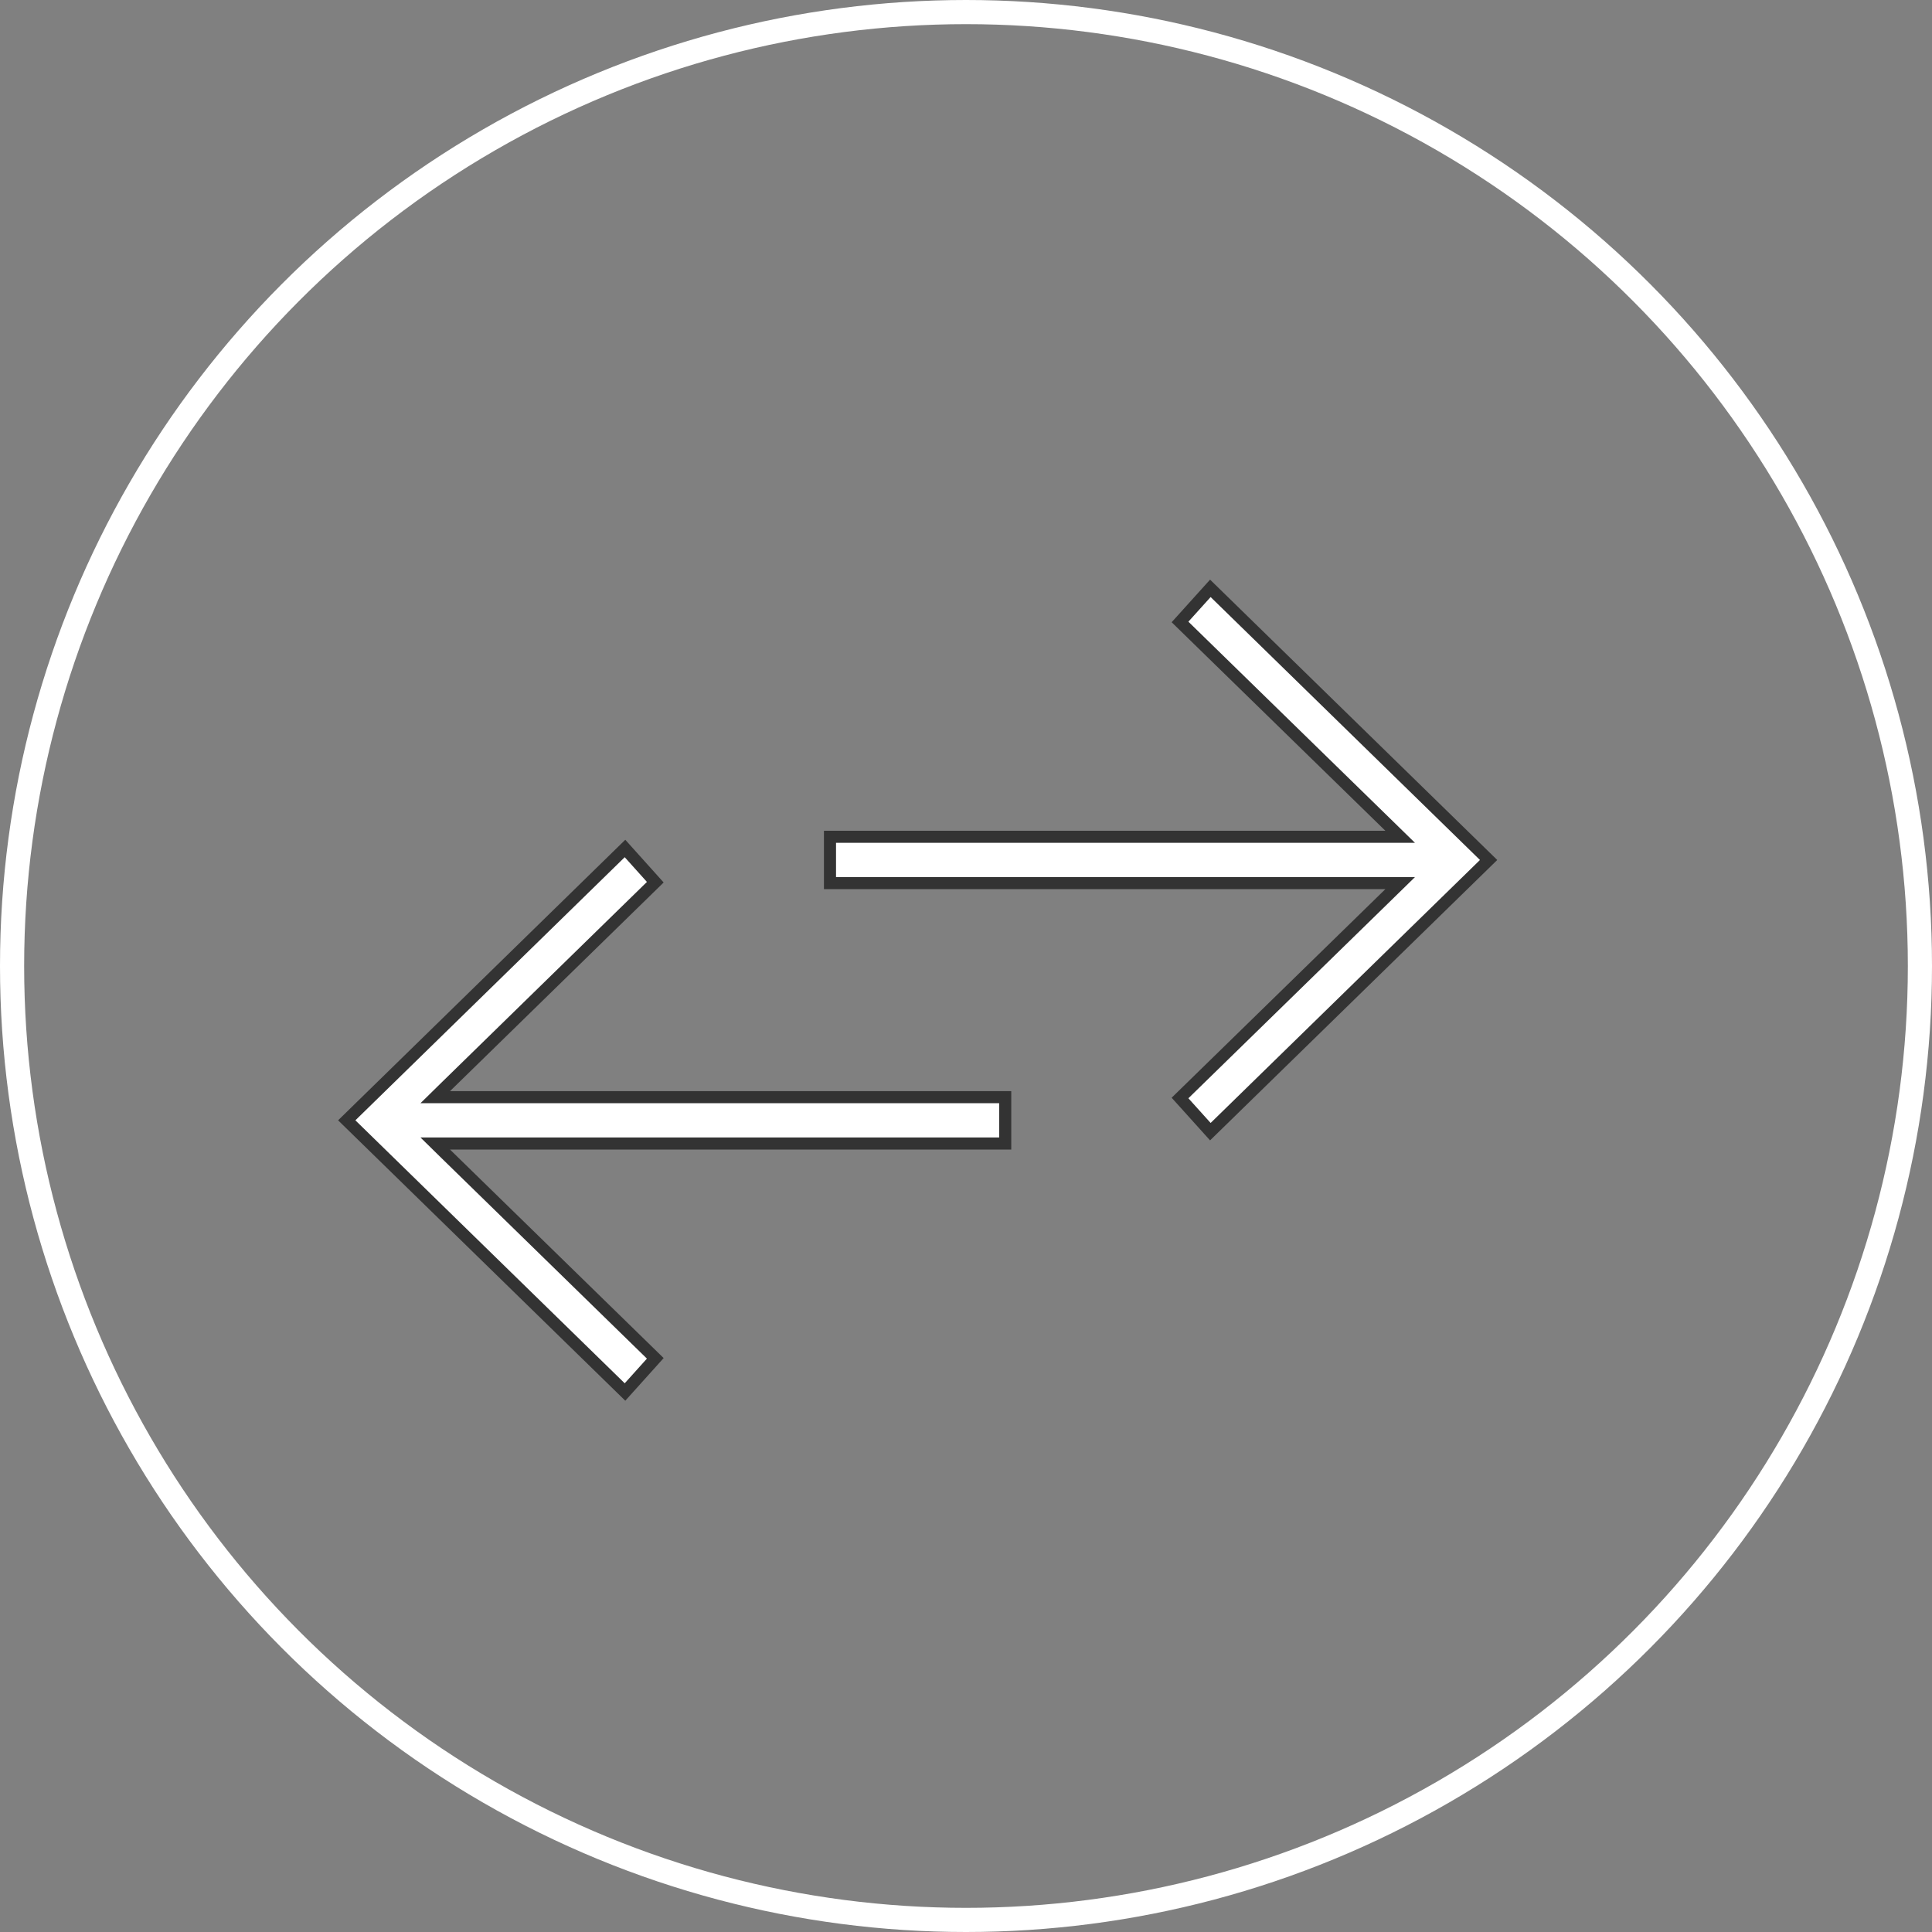
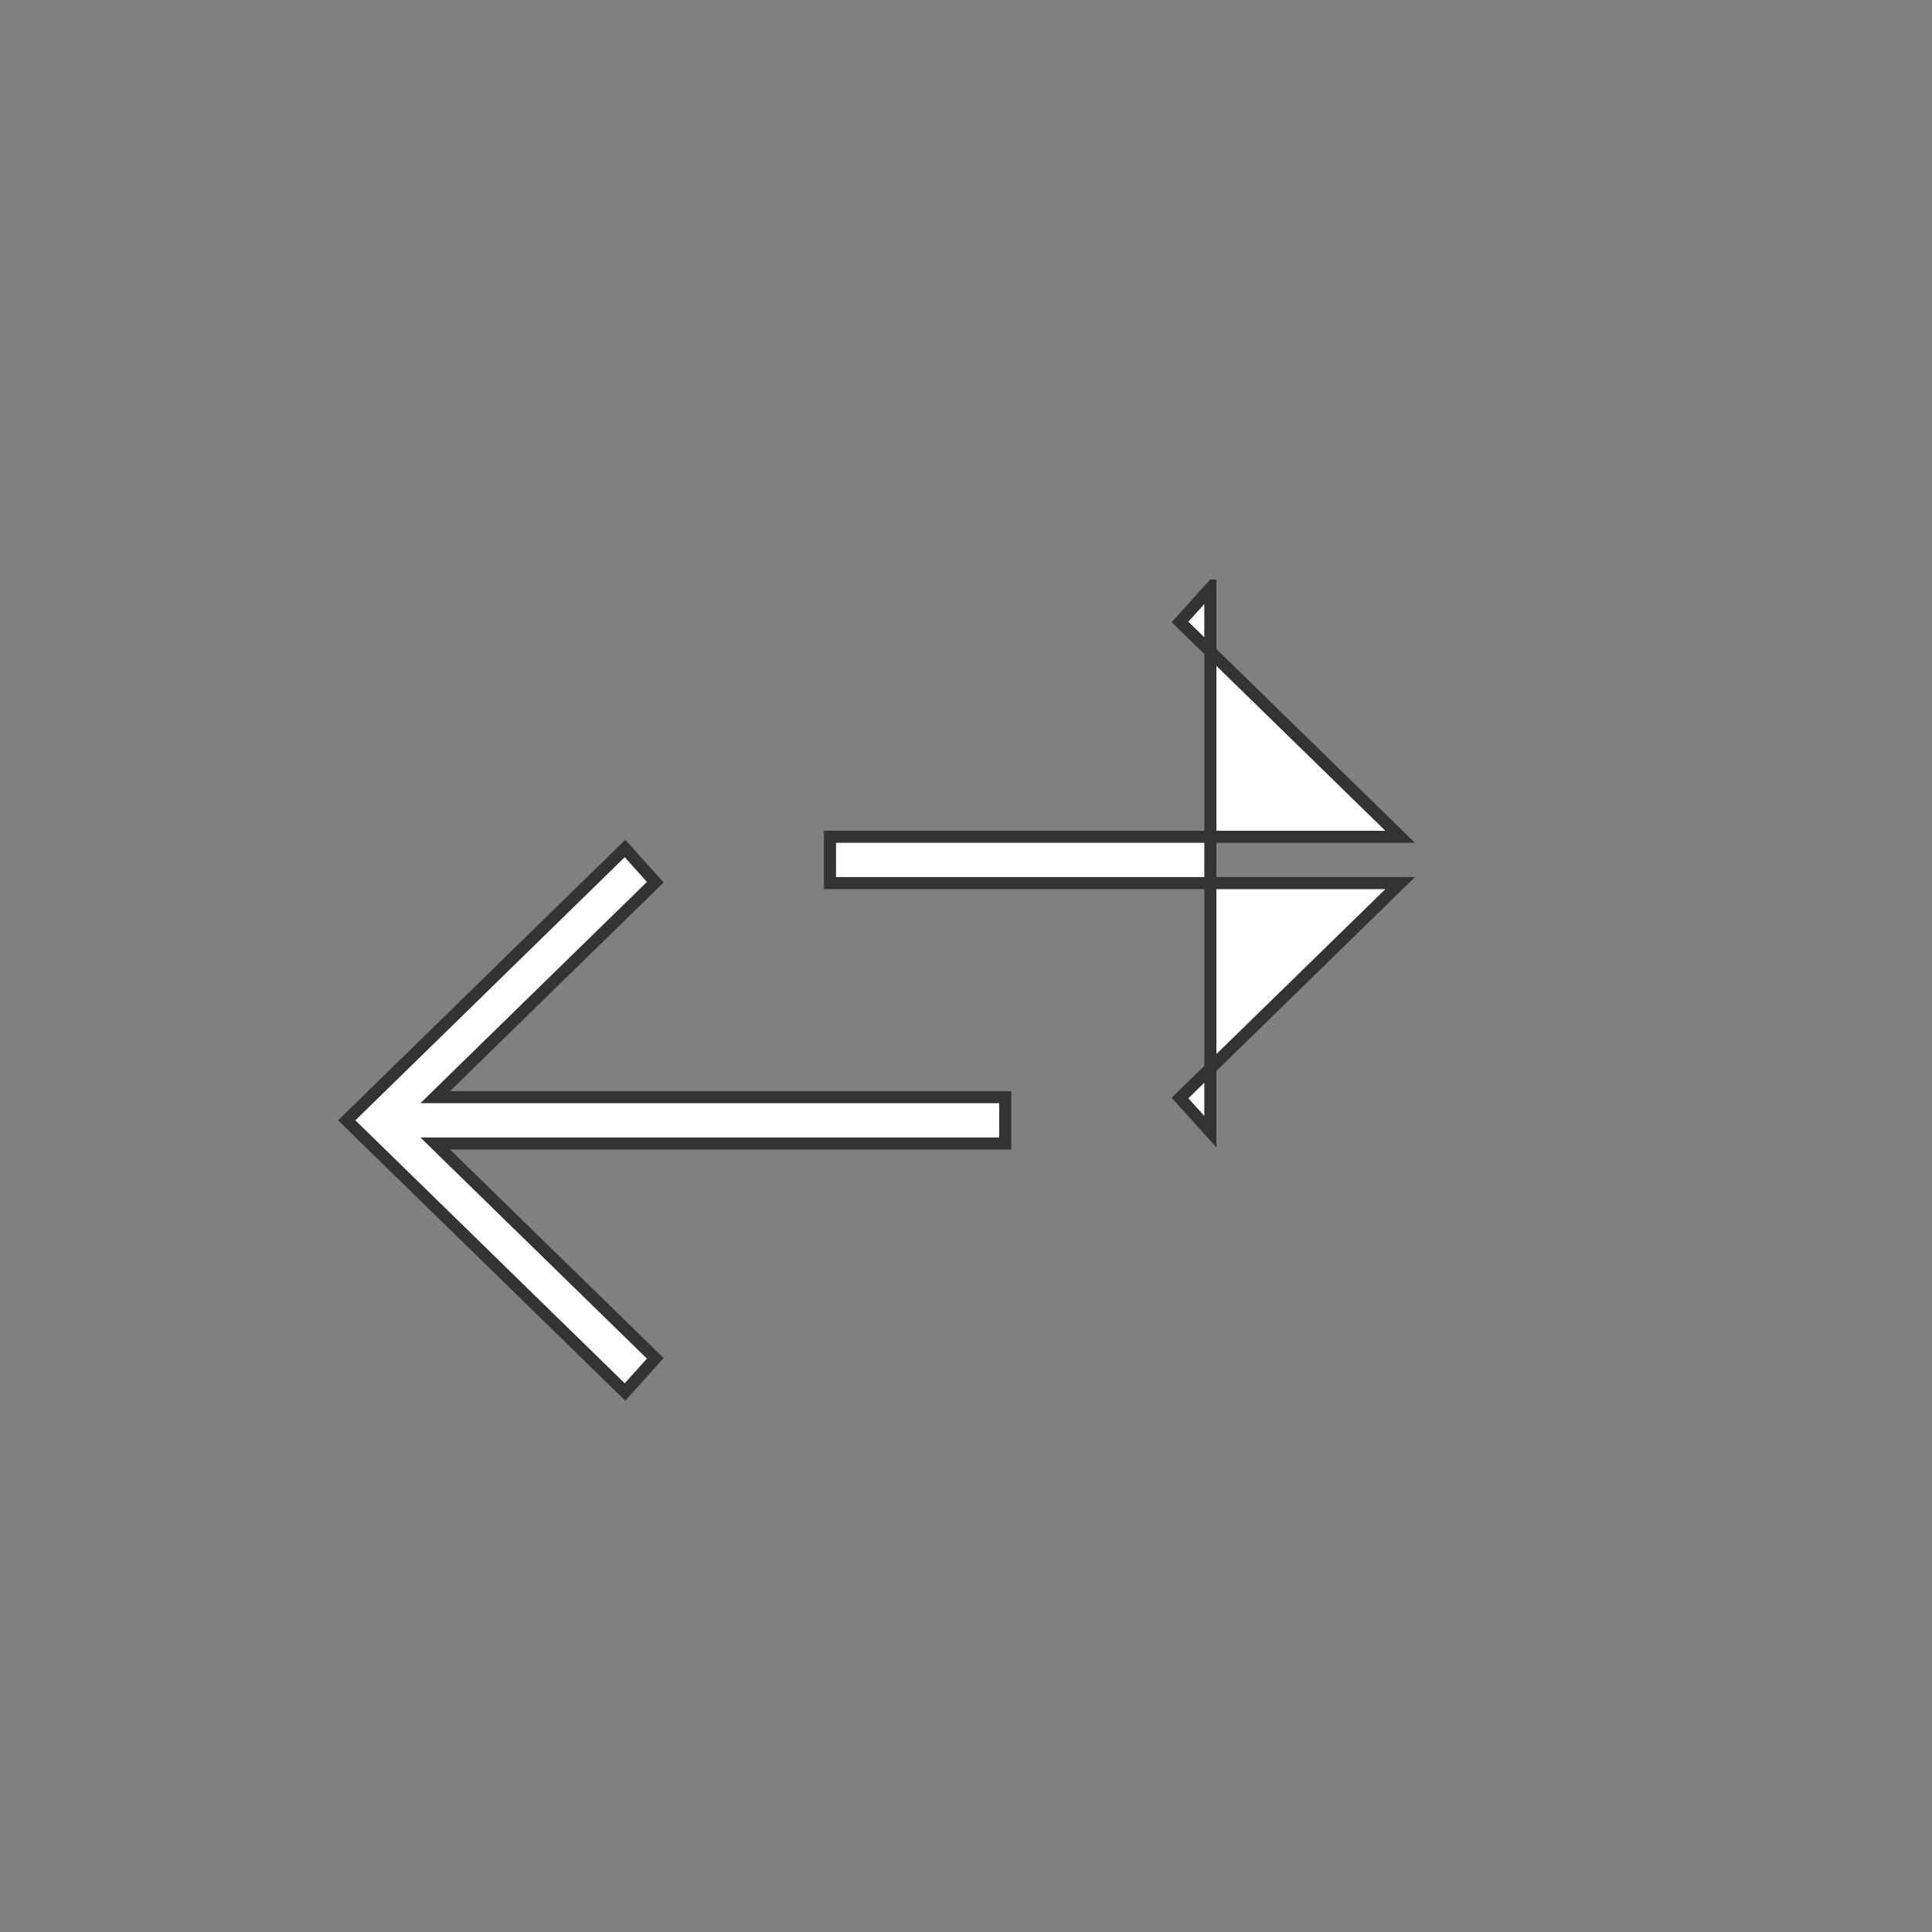
<svg xmlns="http://www.w3.org/2000/svg" fill="none" viewBox="0 0 40 40" height="40" width="40">
  <rect x="0" y="0" width="40" height="40" fill="#808080" stroke="none" />
-   <circle stroke-width="0.5" stroke="white" r="19.75" cy="20" cx="20" />
  <g clip-path="url(#clip0_164_19)">
    <path stroke-width="0.25" stroke="#333333" fill="white" d="M12.94 17.567L13.567 18.265L9.23 22.501L9.011 22.716L20.812 22.716L20.812 23.675L9.011 23.675L9.23 23.89L13.567 28.123L12.94 28.82L7.179 23.195L12.94 17.567Z" />
-     <path stroke-width="0.25" stroke="#333333" fill="white" d="M17.184 17.325L28.989 17.325L28.769 17.11L24.431 12.877L25.059 12.181L30.82 17.805L25.059 23.43L24.431 22.733L28.769 18.499L28.989 18.284L17.184 18.284L17.184 17.325Z" />
+     <path stroke-width="0.25" stroke="#333333" fill="white" d="M17.184 17.325L28.989 17.325L28.769 17.11L24.431 12.877L25.059 12.181L25.059 23.43L24.431 22.733L28.769 18.499L28.989 18.284L17.184 18.284L17.184 17.325Z" />
  </g>
  <defs>
    <clipPath id="clip0_164_19">
      <rect transform="translate(7 29) rotate(-90)" fill="white" height="24" width="17" />
    </clipPath>
  </defs>
</svg>